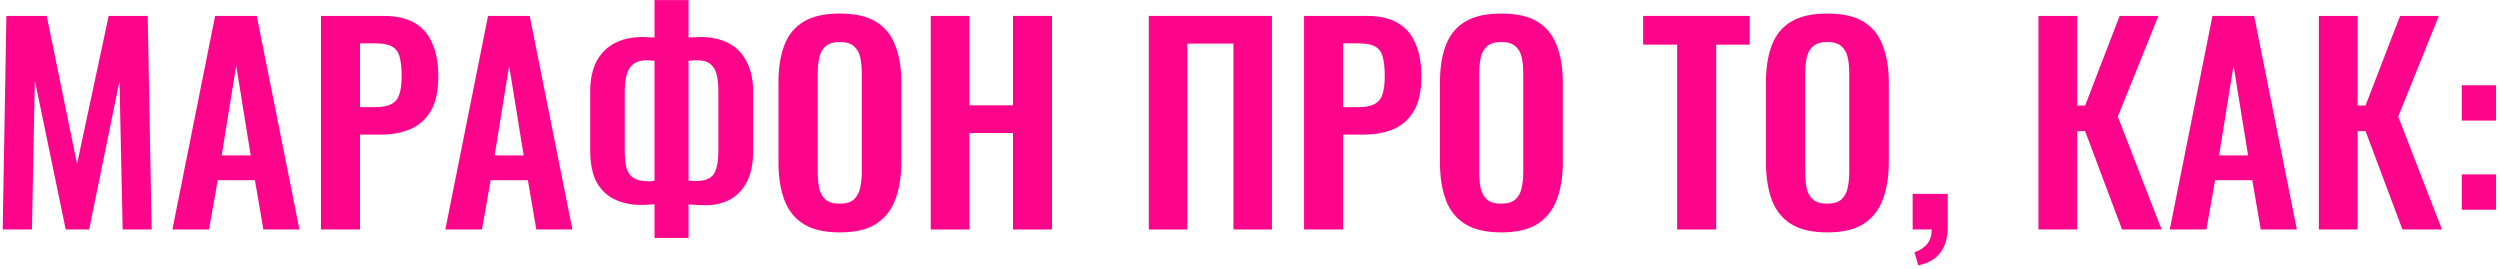
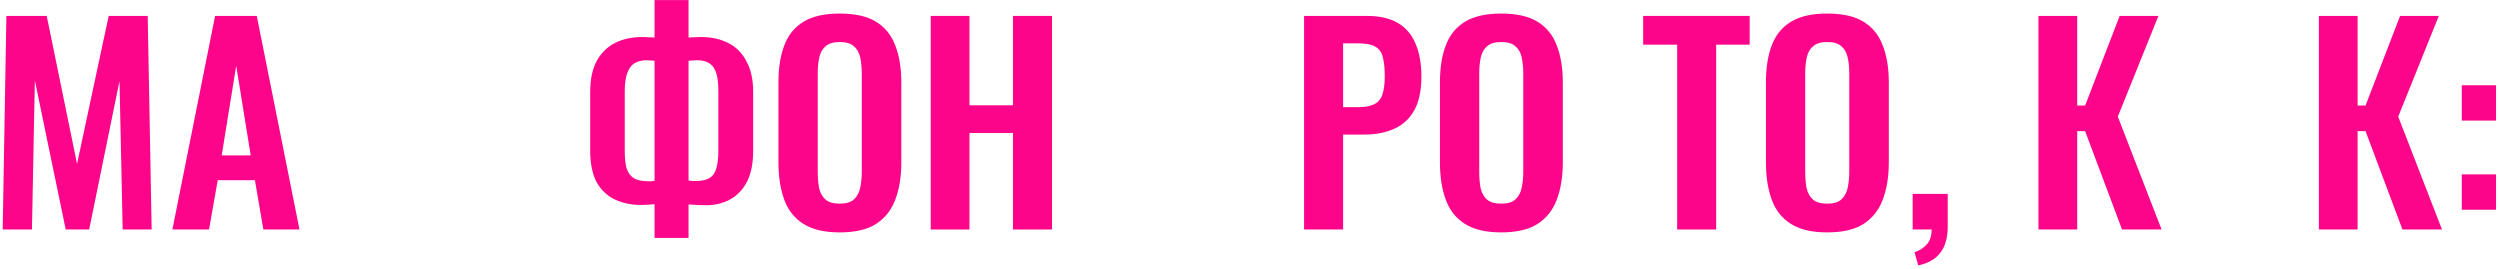
<svg xmlns="http://www.w3.org/2000/svg" width="512" height="55" viewBox="0 0 512 55" fill="none">
  <path d="M0.551 47L1.307 3.26H9.569L15.779 33.554L22.259 3.26H30.251L31.061 47H25.121L24.473 16.598L18.263 47H13.457L7.139 16.49L6.545 47H0.551Z" fill="#FD058B" />
  <path d="M35.306 47L44.054 3.26H52.586L61.334 47H53.936L52.208 36.902H44.594L42.812 47H35.306ZM45.404 31.826H51.344L48.374 13.466L45.404 31.826Z" fill="#FD058B" />
-   <path d="M65.733 47V3.26H78.585C81.213 3.26 83.337 3.746 84.957 4.718C86.613 5.69 87.819 7.112 88.575 8.984C89.367 10.82 89.763 13.052 89.763 15.68C89.763 18.524 89.277 20.828 88.305 22.592C87.333 24.32 85.965 25.58 84.201 26.372C82.473 27.164 80.421 27.56 78.045 27.56H73.725V47H65.733ZM73.725 21.944H76.749C78.189 21.944 79.305 21.746 80.097 21.35C80.925 20.918 81.483 20.252 81.771 19.352C82.095 18.416 82.257 17.174 82.257 15.626C82.257 14.042 82.131 12.764 81.879 11.792C81.663 10.784 81.159 10.046 80.367 9.578C79.611 9.11 78.405 8.876 76.749 8.876H73.725V21.944Z" fill="#FD058B" />
-   <path d="M91.204 47L99.953 3.26H108.485L117.233 47H109.835L108.107 36.902H100.493L98.71 47H91.204ZM101.303 31.826H107.243L104.273 13.466L101.303 31.826Z" fill="#FD058B" />
  <path d="M134.051 48.728V41.816C133.655 41.852 133.223 41.888 132.755 41.924C132.287 41.96 131.837 41.978 131.405 41.978C129.317 41.978 127.481 41.6 125.897 40.844C124.313 40.088 123.071 38.9 122.171 37.28C121.307 35.624 120.875 33.482 120.875 30.854V18.758C120.875 16.274 121.307 14.204 122.171 12.548C123.071 10.892 124.313 9.65 125.897 8.822C127.517 7.994 129.407 7.58 131.567 7.58C131.999 7.58 132.449 7.598 132.917 7.634C133.385 7.634 133.763 7.652 134.051 7.688V0.02H141.017V7.688C141.341 7.652 141.719 7.634 142.151 7.634C142.619 7.598 143.051 7.58 143.447 7.58C145.679 7.58 147.587 7.994 149.171 8.822C150.791 9.65 152.033 10.91 152.897 12.602C153.797 14.258 154.247 16.31 154.247 18.758V30.854C154.247 33.482 153.815 35.624 152.951 37.28C152.087 38.9 150.917 40.106 149.441 40.898C148.001 41.654 146.381 42.032 144.581 42.032C144.005 42.032 143.411 42.014 142.799 41.978C142.223 41.942 141.629 41.906 141.017 41.87V48.728H134.051ZM132.755 37.118C132.971 37.118 133.205 37.118 133.457 37.118C133.709 37.082 133.907 37.046 134.051 37.01V12.44C133.799 12.404 133.529 12.386 133.241 12.386C132.989 12.35 132.737 12.332 132.485 12.332C131.441 12.332 130.577 12.548 129.893 12.98C129.245 13.412 128.759 14.096 128.435 15.032C128.111 15.968 127.949 17.192 127.949 18.704V30.908C127.949 32.384 128.075 33.572 128.327 34.472C128.615 35.372 129.101 36.038 129.785 36.47C130.469 36.902 131.459 37.118 132.755 37.118ZM142.529 37.064C143.717 37.064 144.635 36.866 145.283 36.47C145.967 36.074 146.435 35.426 146.687 34.526C146.975 33.59 147.119 32.384 147.119 30.908V18.704C147.119 17.156 146.975 15.914 146.687 14.978C146.399 14.042 145.931 13.376 145.283 12.98C144.671 12.548 143.807 12.332 142.691 12.332C142.403 12.332 142.115 12.35 141.827 12.386C141.539 12.386 141.269 12.404 141.017 12.44V36.956C141.233 36.992 141.467 37.028 141.719 37.064C142.007 37.064 142.277 37.064 142.529 37.064Z" fill="#FD058B" />
  <path d="M171.955 47.594C168.859 47.594 166.393 47.018 164.557 45.866C162.721 44.714 161.407 43.058 160.615 40.898C159.823 38.738 159.427 36.182 159.427 33.23V16.868C159.427 13.916 159.823 11.396 160.615 9.308C161.407 7.184 162.721 5.564 164.557 4.448C166.393 3.332 168.859 2.774 171.955 2.774C175.123 2.774 177.607 3.332 179.407 4.448C181.243 5.564 182.557 7.184 183.349 9.308C184.177 11.396 184.591 13.916 184.591 16.868V33.284C184.591 36.2 184.177 38.738 183.349 40.898C182.557 43.022 181.243 44.678 179.407 45.866C177.607 47.018 175.123 47.594 171.955 47.594ZM171.955 41.708C173.287 41.708 174.259 41.42 174.871 40.844C175.519 40.268 175.951 39.476 176.167 38.468C176.383 37.46 176.491 36.362 176.491 35.174V15.032C176.491 13.808 176.383 12.71 176.167 11.738C175.951 10.766 175.519 10.01 174.871 9.47C174.259 8.894 173.287 8.606 171.955 8.606C170.695 8.606 169.741 8.894 169.093 9.47C168.445 10.01 168.013 10.766 167.797 11.738C167.581 12.71 167.473 13.808 167.473 15.032V35.174C167.473 36.362 167.563 37.46 167.743 38.468C167.959 39.476 168.391 40.268 169.039 40.844C169.687 41.42 170.659 41.708 171.955 41.708Z" fill="#FD058B" />
  <path d="M190.611 47V3.26H198.549V21.566H207.459V3.26H215.451V47H207.459V27.236H198.549V47H190.611Z" fill="#FD058B" />
-   <path d="M235.274 47V3.26H260.492V47H252.608V8.93H243.158V47H235.274Z" fill="#FD058B" />
  <path d="M267.073 47V3.26H279.925C282.553 3.26 284.677 3.746 286.297 4.718C287.953 5.69 289.159 7.112 289.915 8.984C290.707 10.82 291.103 13.052 291.103 15.68C291.103 18.524 290.617 20.828 289.645 22.592C288.673 24.32 287.305 25.58 285.541 26.372C283.813 27.164 281.761 27.56 279.385 27.56H275.065V47H267.073ZM275.065 21.944H278.089C279.529 21.944 280.645 21.746 281.437 21.35C282.265 20.918 282.823 20.252 283.111 19.352C283.435 18.416 283.597 17.174 283.597 15.626C283.597 14.042 283.471 12.764 283.219 11.792C283.003 10.784 282.499 10.046 281.707 9.578C280.951 9.11 279.745 8.876 278.089 8.876H275.065V21.944Z" fill="#FD058B" />
  <path d="M307.429 47.594C304.333 47.594 301.867 47.018 300.031 45.866C298.195 44.714 296.881 43.058 296.089 40.898C295.297 38.738 294.901 36.182 294.901 33.23V16.868C294.901 13.916 295.297 11.396 296.089 9.308C296.881 7.184 298.195 5.564 300.031 4.448C301.867 3.332 304.333 2.774 307.429 2.774C310.597 2.774 313.081 3.332 314.881 4.448C316.717 5.564 318.031 7.184 318.823 9.308C319.651 11.396 320.065 13.916 320.065 16.868V33.284C320.065 36.2 319.651 38.738 318.823 40.898C318.031 43.022 316.717 44.678 314.881 45.866C313.081 47.018 310.597 47.594 307.429 47.594ZM307.429 41.708C308.761 41.708 309.733 41.42 310.345 40.844C310.993 40.268 311.425 39.476 311.641 38.468C311.857 37.46 311.965 36.362 311.965 35.174V15.032C311.965 13.808 311.857 12.71 311.641 11.738C311.425 10.766 310.993 10.01 310.345 9.47C309.733 8.894 308.761 8.606 307.429 8.606C306.169 8.606 305.215 8.894 304.567 9.47C303.919 10.01 303.487 10.766 303.271 11.738C303.055 12.71 302.947 13.808 302.947 15.032V35.174C302.947 36.362 303.037 37.46 303.217 38.468C303.433 39.476 303.865 40.268 304.513 40.844C305.161 41.42 306.133 41.708 307.429 41.708Z" fill="#FD058B" />
  <path d="M343.482 47V9.146H336.516V3.26H358.332V9.146H351.474V47H343.482Z" fill="#FD058B" />
  <path d="M374.191 47.594C371.095 47.594 368.629 47.018 366.793 45.866C364.957 44.714 363.643 43.058 362.851 40.898C362.059 38.738 361.663 36.182 361.663 33.23V16.868C361.663 13.916 362.059 11.396 362.851 9.308C363.643 7.184 364.957 5.564 366.793 4.448C368.629 3.332 371.095 2.774 374.191 2.774C377.359 2.774 379.843 3.332 381.643 4.448C383.479 5.564 384.793 7.184 385.585 9.308C386.413 11.396 386.827 13.916 386.827 16.868V33.284C386.827 36.2 386.413 38.738 385.585 40.898C384.793 43.022 383.479 44.678 381.643 45.866C379.843 47.018 377.359 47.594 374.191 47.594ZM374.191 41.708C375.523 41.708 376.495 41.42 377.107 40.844C377.755 40.268 378.187 39.476 378.403 38.468C378.619 37.46 378.727 36.362 378.727 35.174V15.032C378.727 13.808 378.619 12.71 378.403 11.738C378.187 10.766 377.755 10.01 377.107 9.47C376.495 8.894 375.523 8.606 374.191 8.606C372.931 8.606 371.977 8.894 371.329 9.47C370.681 10.01 370.249 10.766 370.033 11.738C369.817 12.71 369.709 13.808 369.709 15.032V35.174C369.709 36.362 369.799 37.46 369.979 38.468C370.195 39.476 370.627 40.268 371.275 40.844C371.923 41.42 372.895 41.708 374.191 41.708Z" fill="#FD058B" />
  <path d="M392.847 54.344L392.091 51.644C393.063 51.356 393.891 50.834 394.575 50.078C395.259 49.358 395.601 48.332 395.601 47H391.713V39.71H398.895V46.352C398.895 48.656 398.391 50.456 397.383 51.752C396.375 53.084 394.863 53.948 392.847 54.344Z" fill="#FD058B" />
  <path d="M417.474 47V3.26H425.412V21.62H427.032L434.106 3.26H442.044L433.728 23.888L442.692 47H434.592L427.032 26.858H425.412V47H417.474Z" fill="#FD058B" />
-   <path d="M444.367 47L453.115 3.26H461.647L470.395 47H462.997L461.269 36.902H453.655L451.873 47H444.367ZM454.465 31.826H460.405L457.435 13.466L454.465 31.826Z" fill="#FD058B" />
  <path d="M474.902 47V3.26H482.84V21.62H484.46L491.534 3.26H499.472L491.156 23.888L500.12 47H492.02L484.46 26.858H482.84V47H474.902Z" fill="#FD058B" />
  <path d="M504.17 24.698V17.462H511.19V24.698H504.17ZM504.17 42.95V35.714H511.19V42.95H504.17Z" fill="#FD058B" />
</svg>